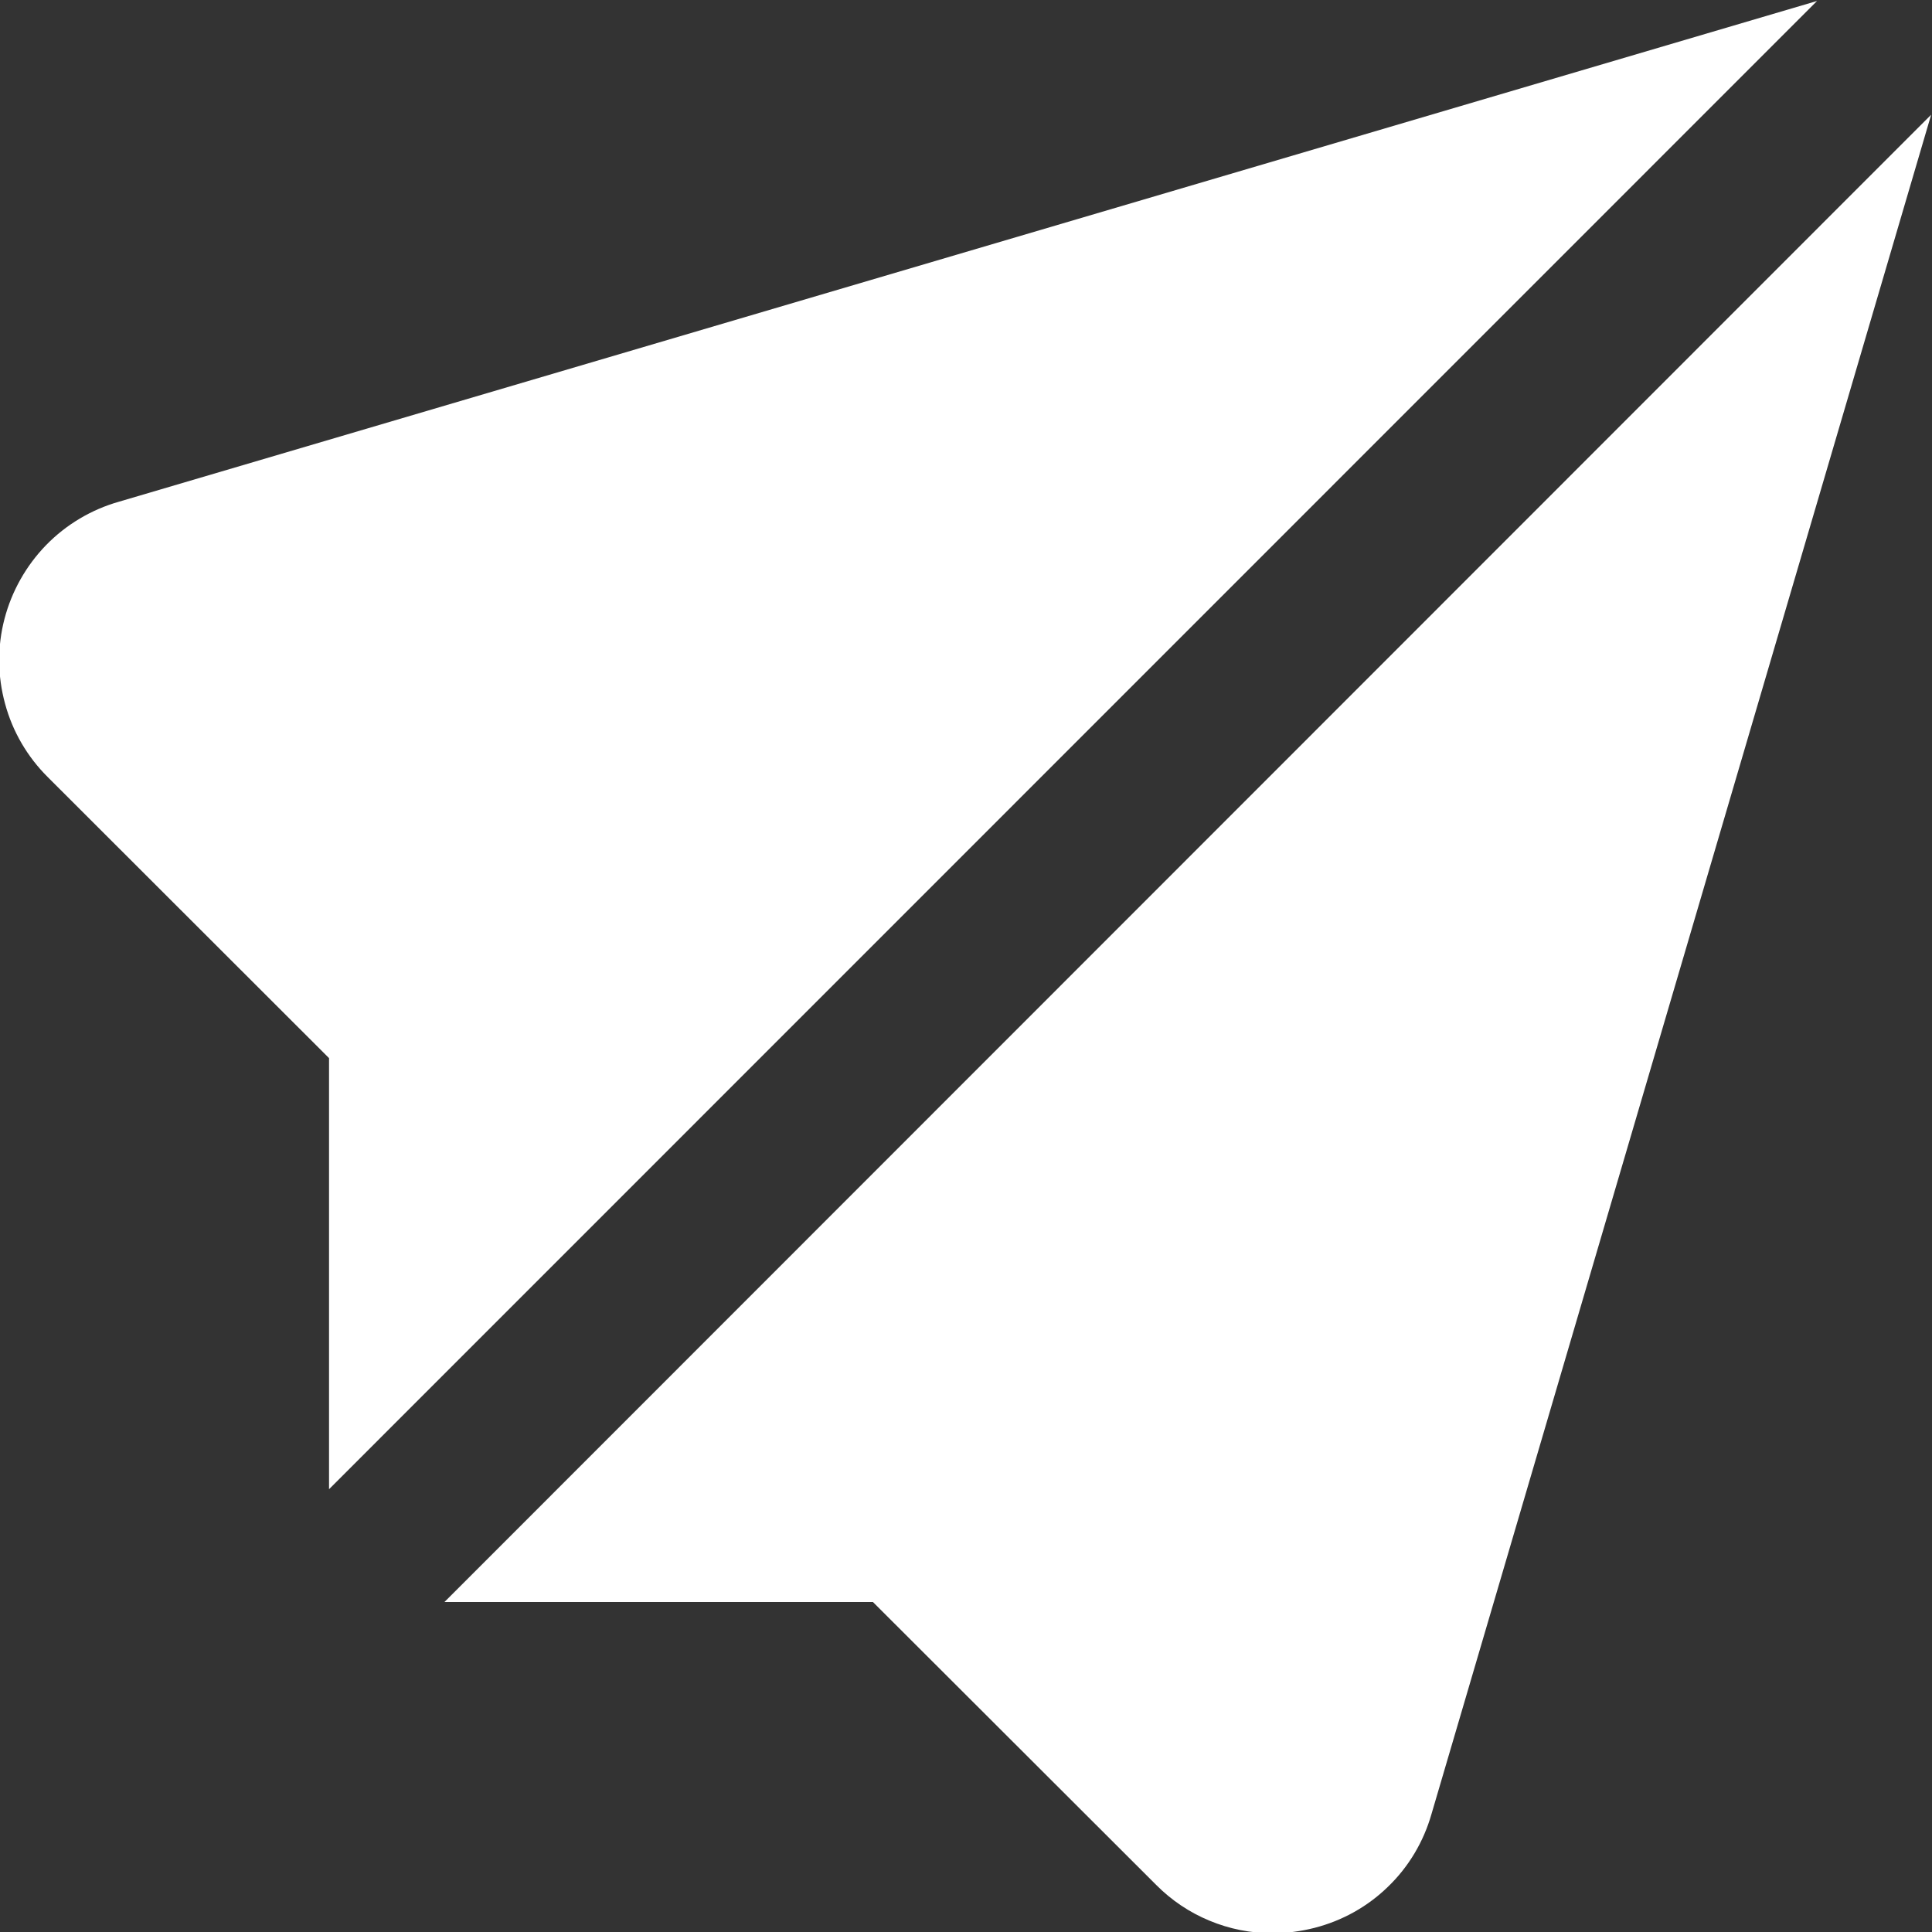
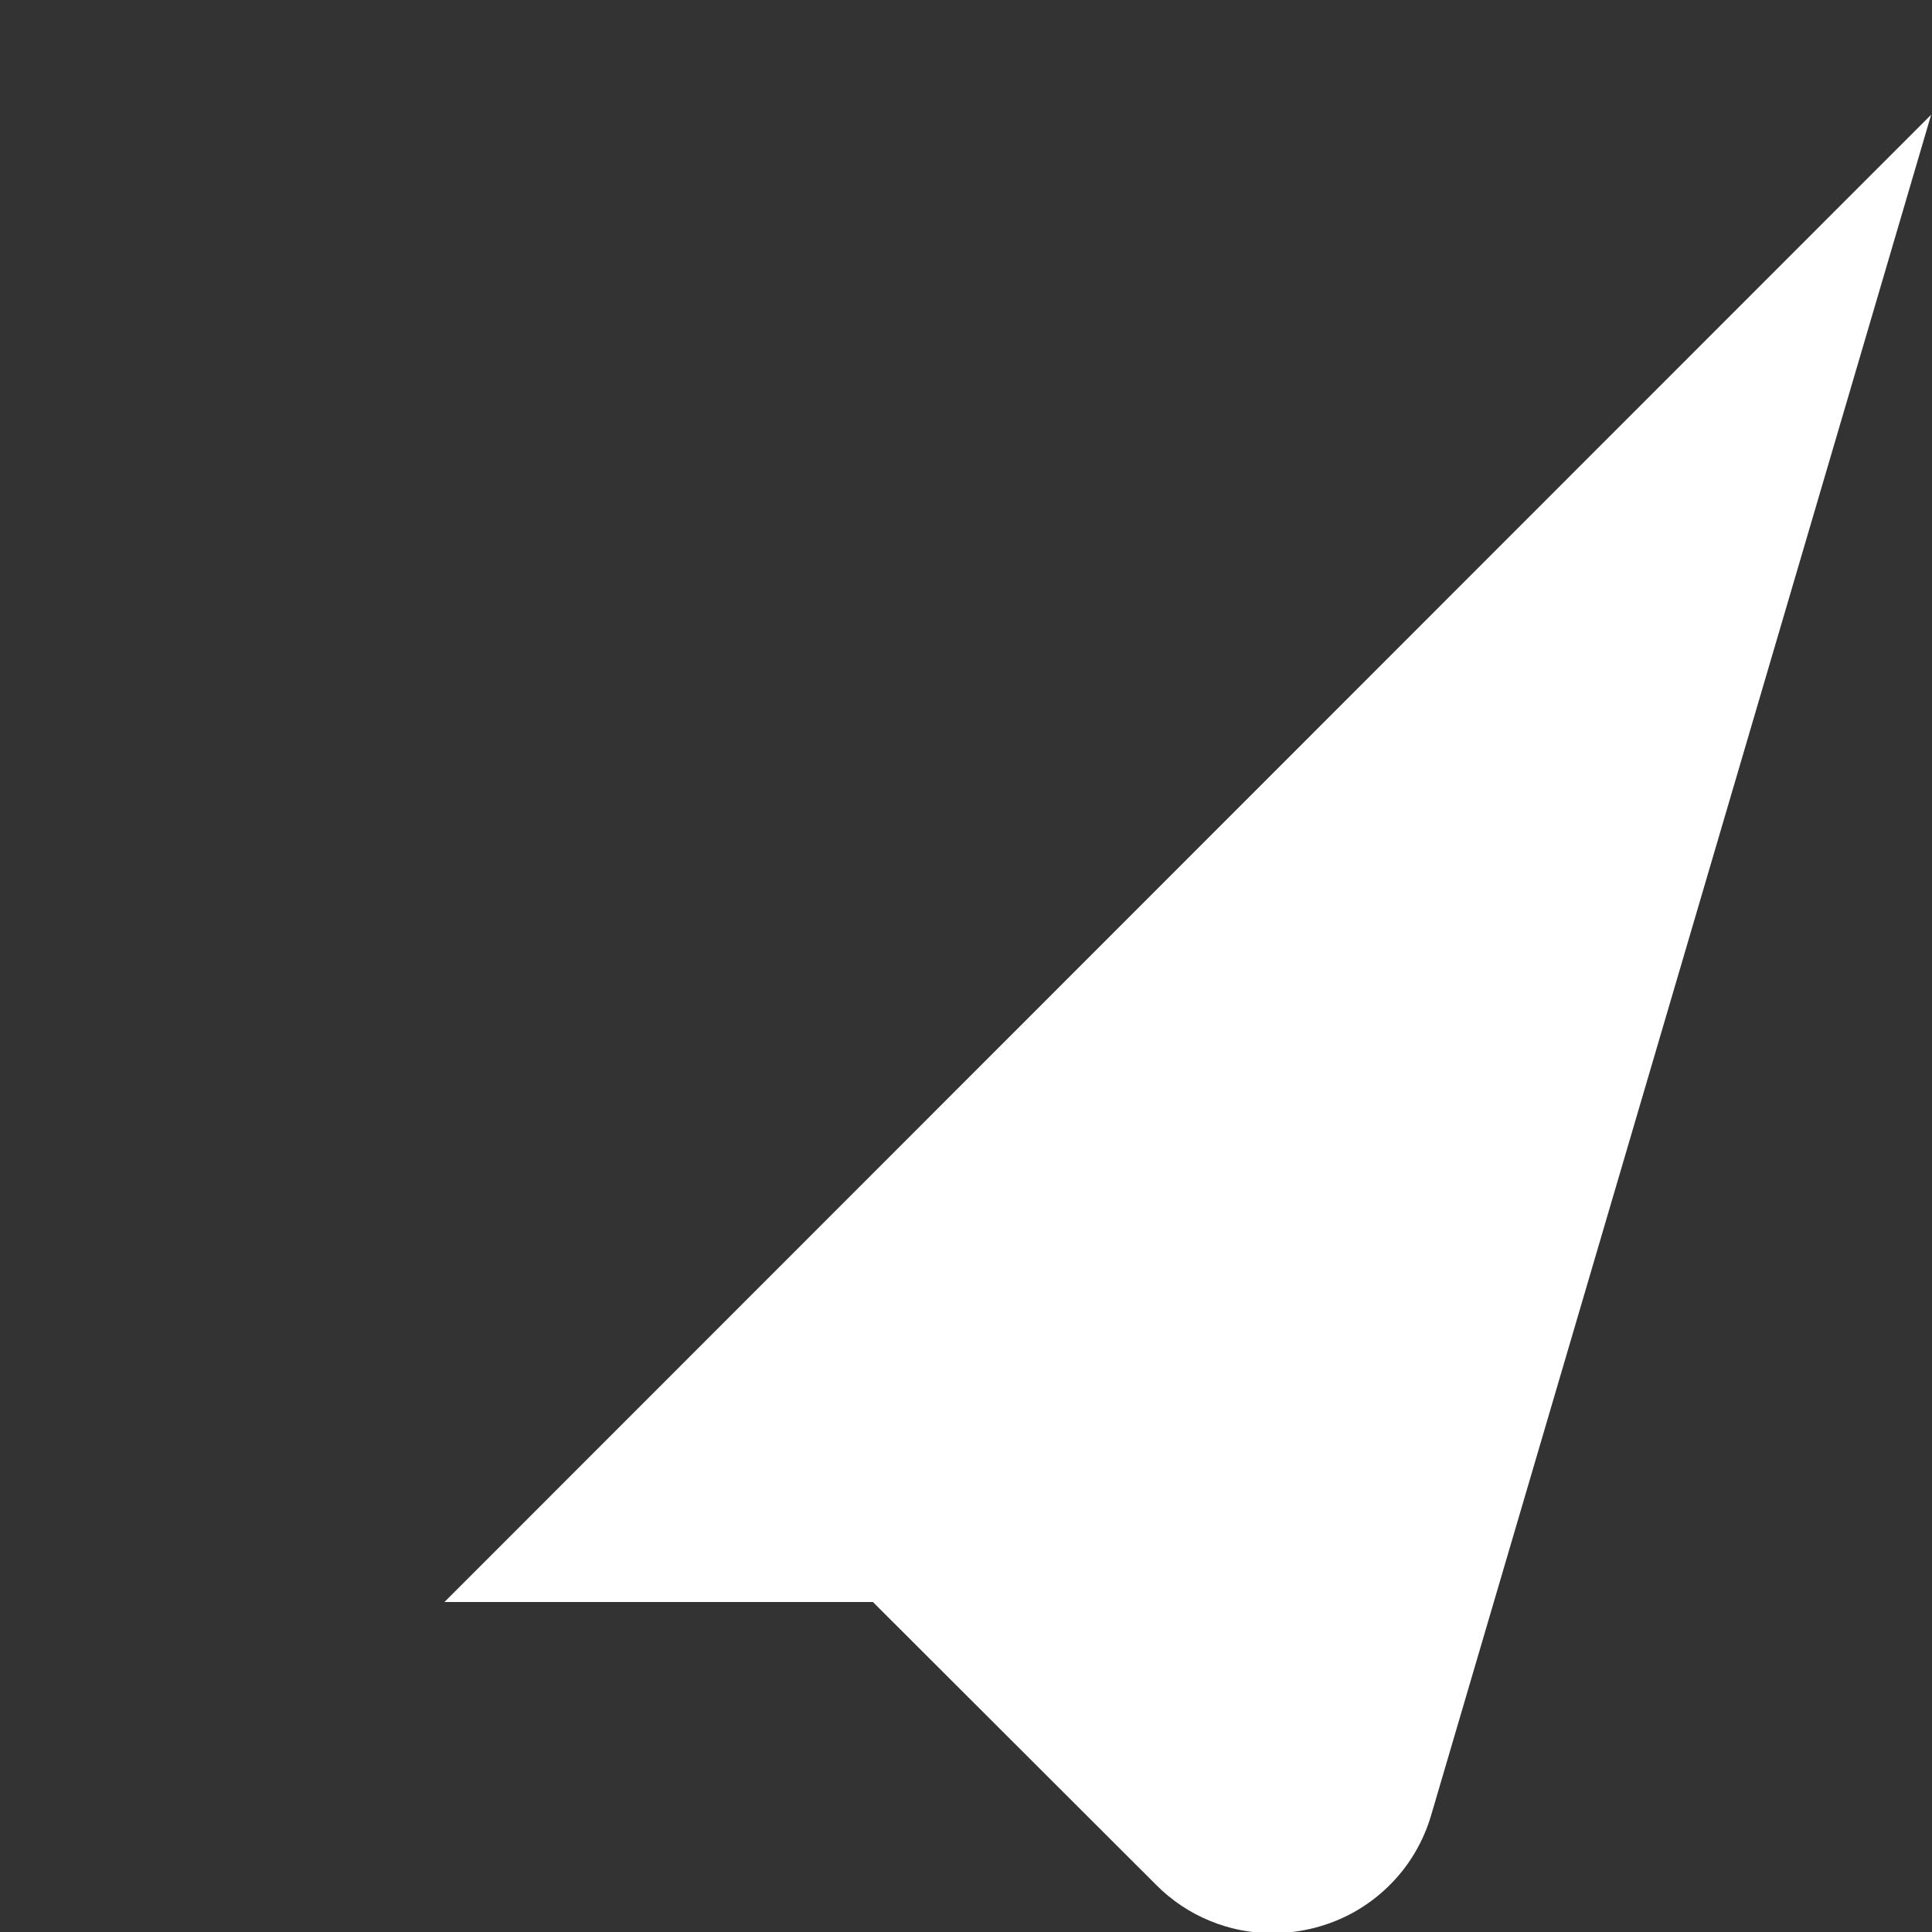
<svg xmlns="http://www.w3.org/2000/svg" width="16" height="16" viewBox="0 0 16 16" fill="none">
  <rect x="0" y="0" width="16" height="16" fill="#333333" stroke="none" />
  <g clip-path="url(#clip0_8_378)">
    <path d="M3.681 13.267H7.229L9.575 15.61C9.701 15.737 9.851 15.838 10.016 15.906C10.181 15.975 10.358 16.01 10.537 16.01C10.654 16.01 10.771 15.995 10.885 15.966C11.116 15.907 11.326 15.79 11.496 15.624C11.667 15.459 11.79 15.251 11.855 15.023L15.993 0.95L3.681 13.267Z" fill="white" />
-     <path d="M2.725 12.333L15.048 0.008L0.985 4.155C0.756 4.22 0.548 4.344 0.382 4.514C0.216 4.685 0.097 4.896 0.037 5.126C-0.023 5.356 -0.021 5.598 0.042 5.828C0.104 6.058 0.226 6.267 0.395 6.435L2.725 8.763V12.333Z" fill="white" />
  </g>
  <defs>
    <clipPath id="clip0_8_378">
      <rect width="16" height="16" fill="white" />
    </clipPath>
  </defs>
</svg>